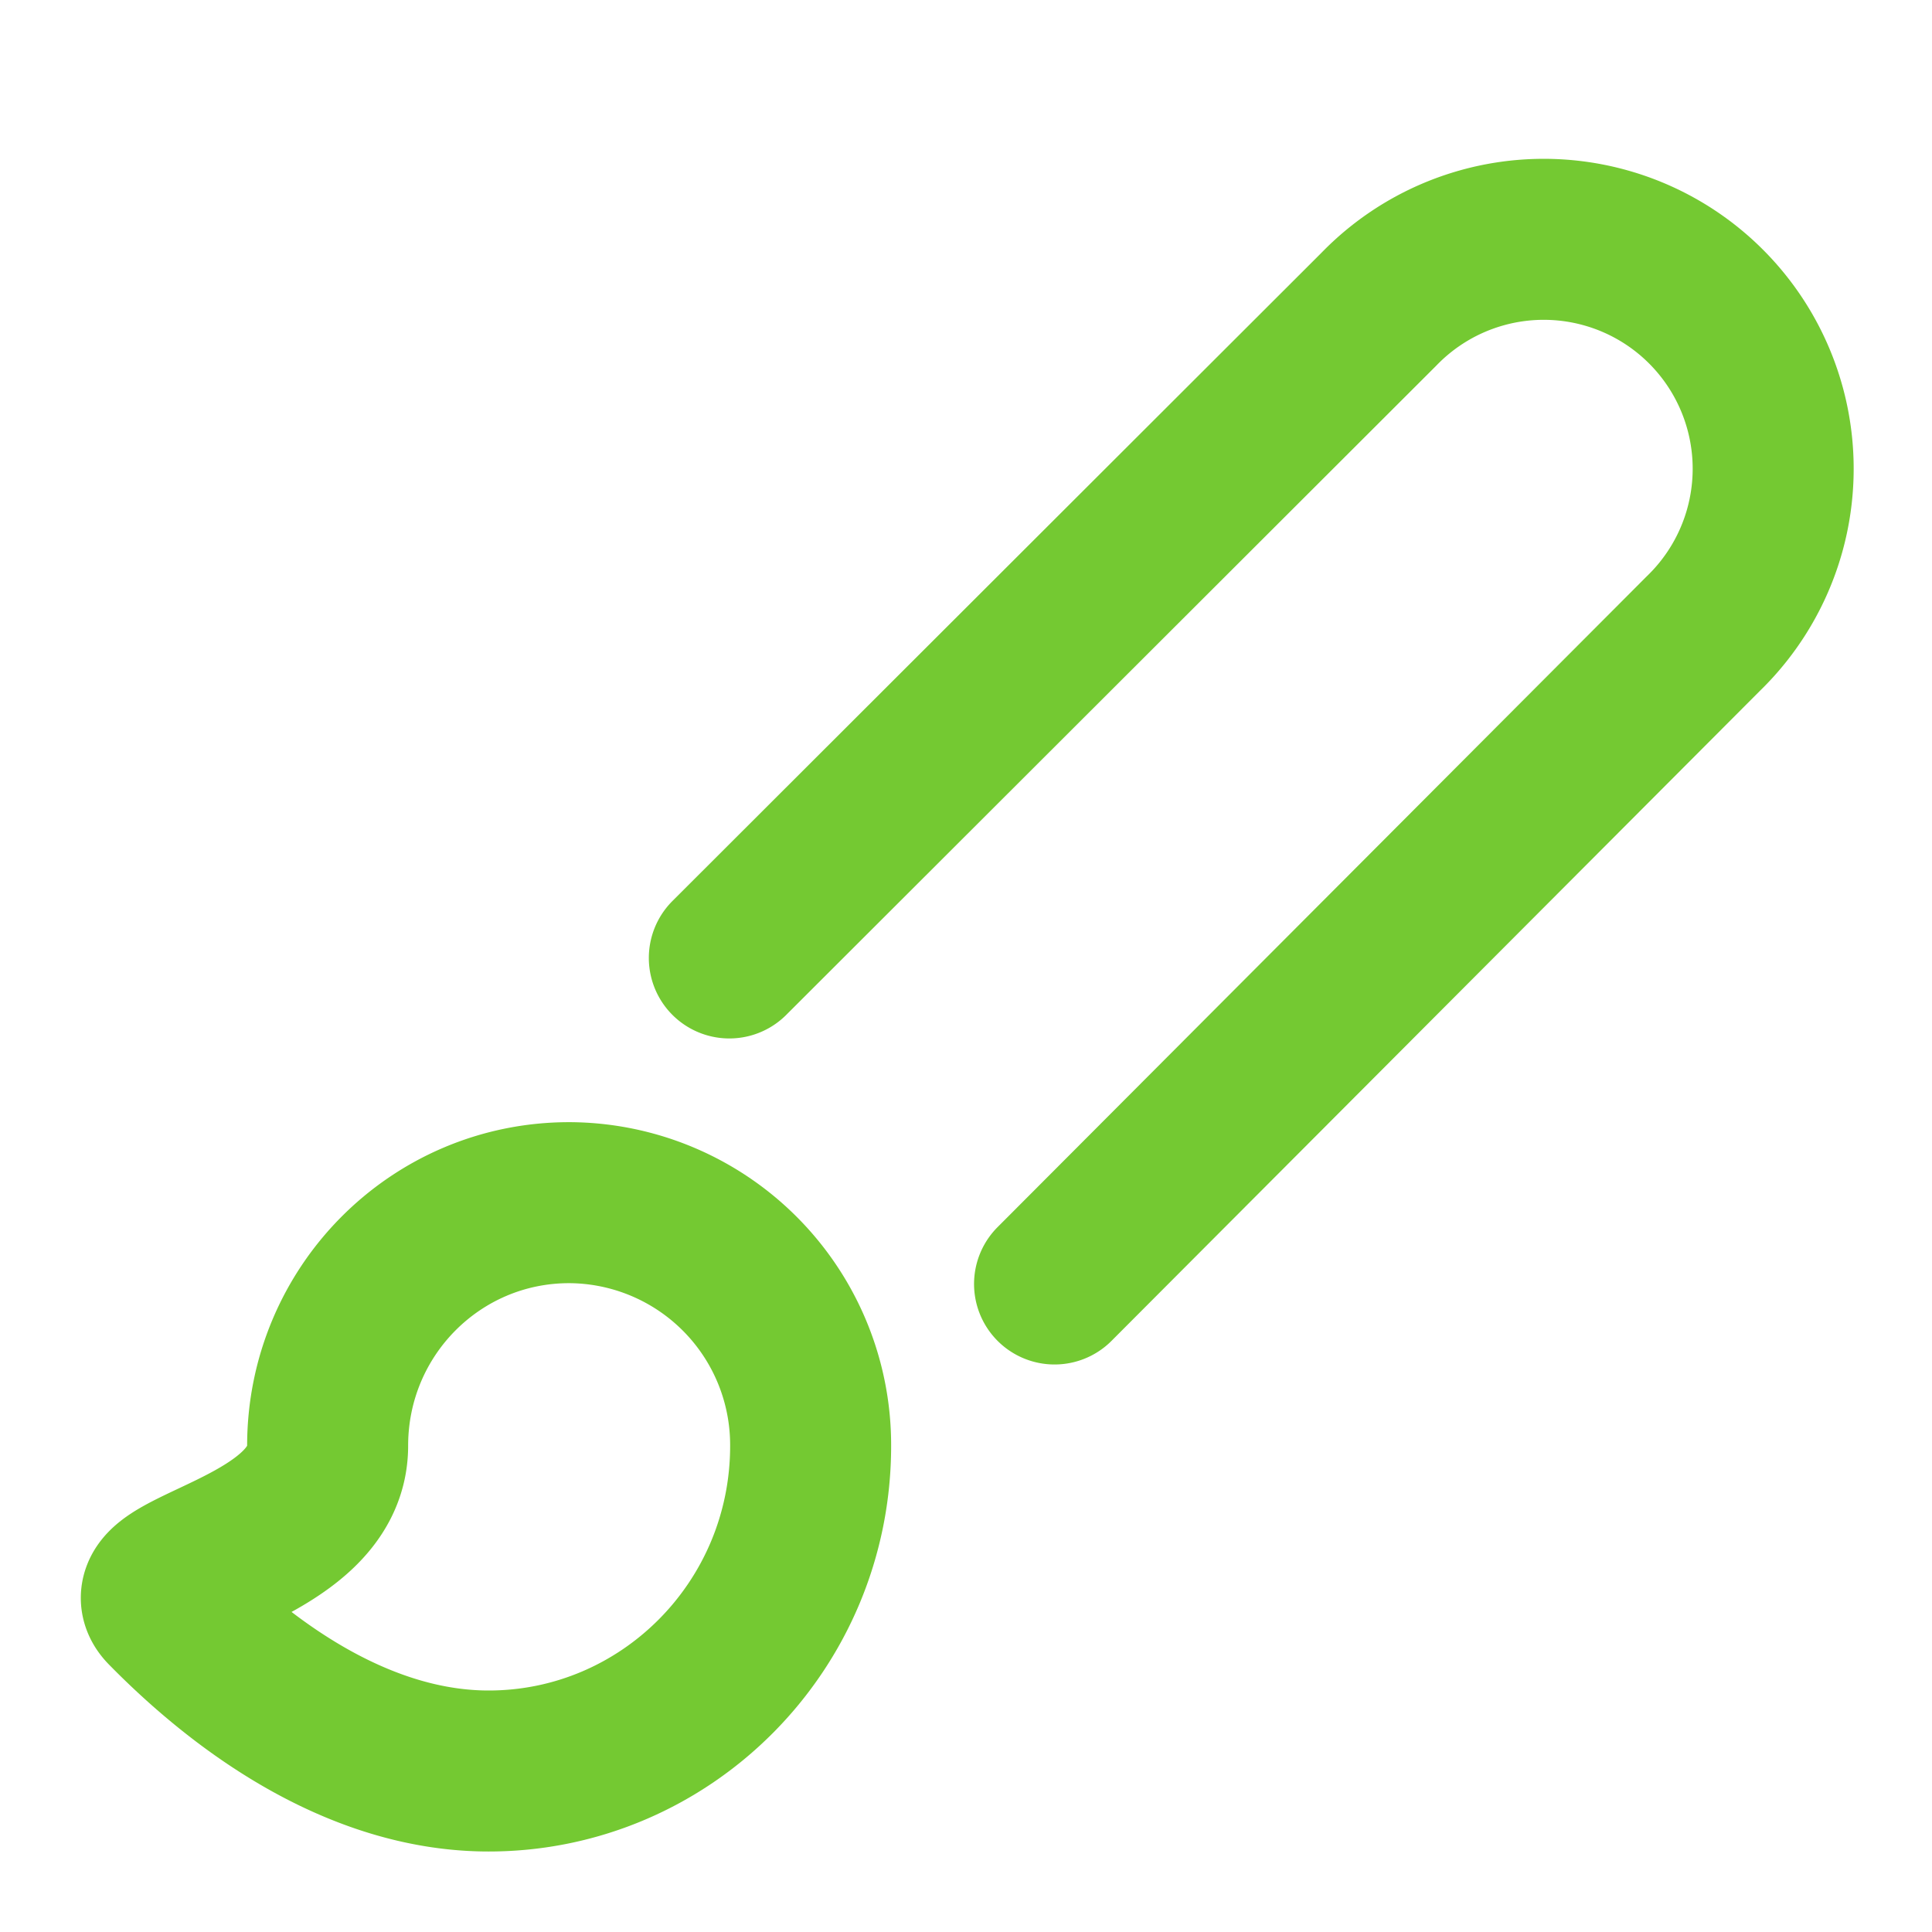
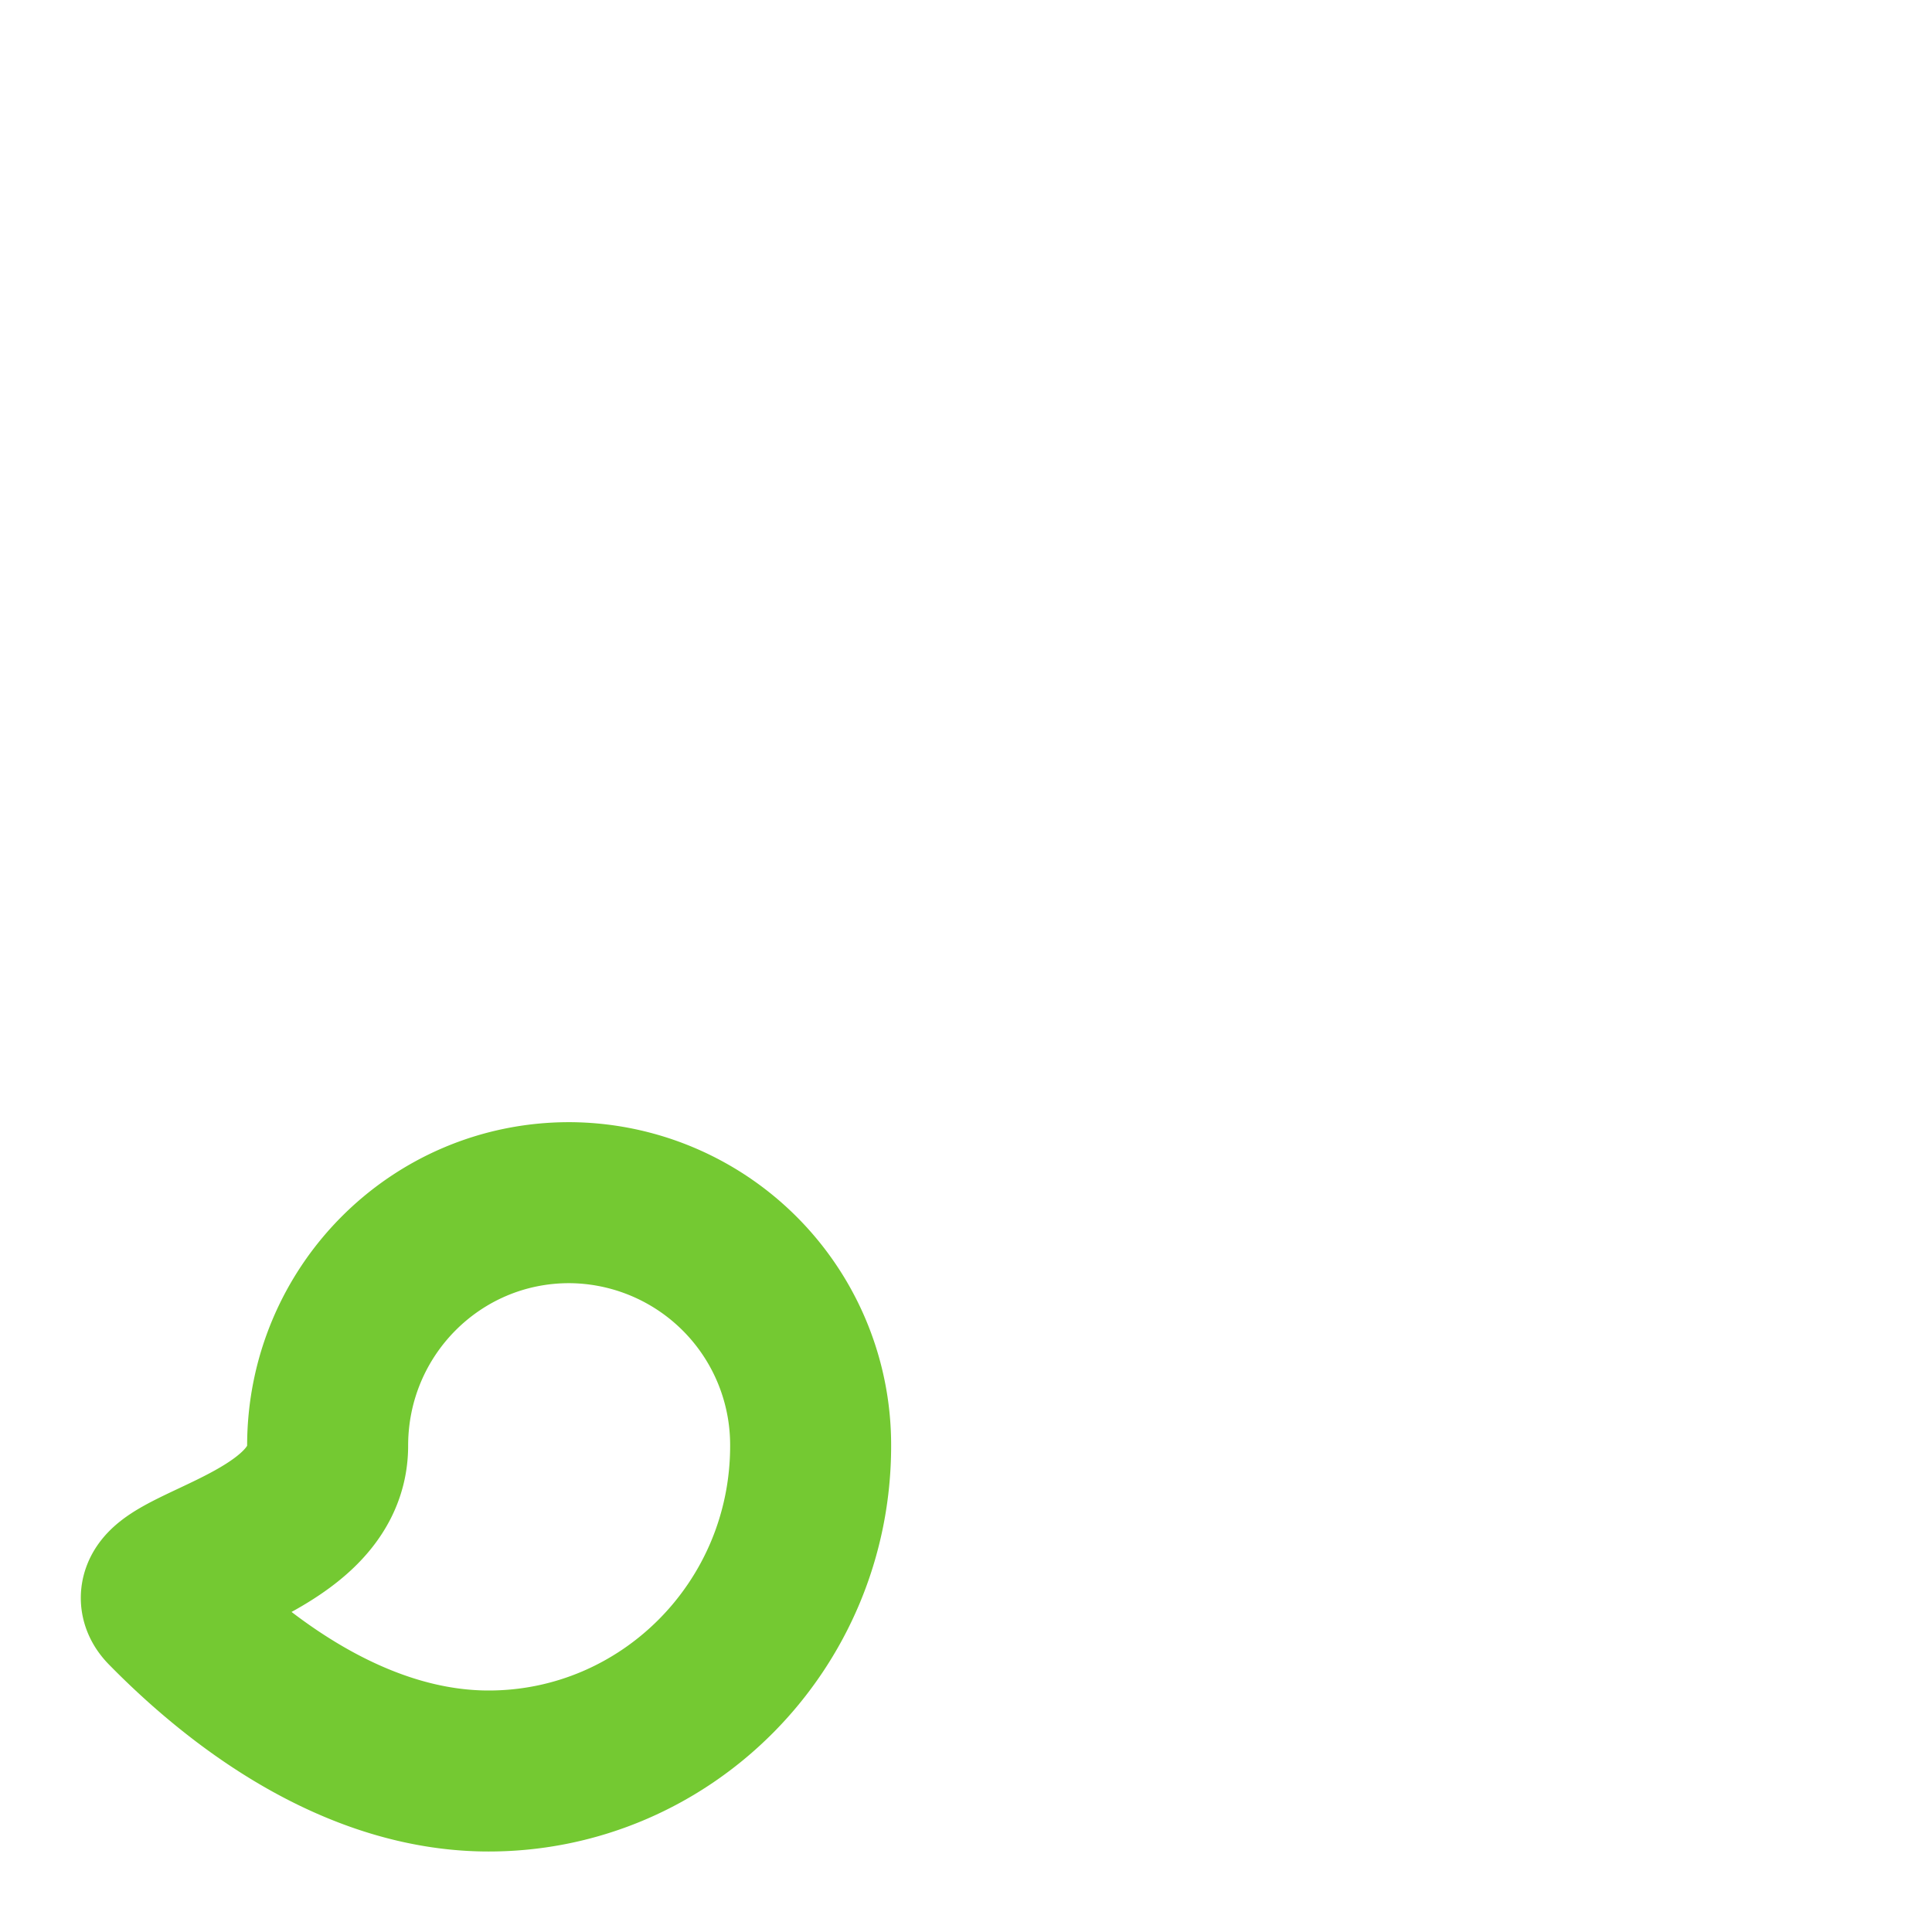
<svg xmlns="http://www.w3.org/2000/svg" width="24" height="24" viewBox="0 0 24 24" fill="none" stroke="#74C932" stroke-width="2" stroke-linecap="round" stroke-linejoin="round" class="lucide lucide-brush">
-   <path d="m9.06 11.9 8.07-8.06a2.85 2.85 0 1 1 4.03 4.03l-8.06 8.08" />
  <path d="M7.07 14.94c-1.66 0-3 1.35-3 3.02 0 1.33-2.5 1.52-2 2.02 1.08 1.1 2.49 2.02 4 2.02 2.2 0 4-1.8 4-4.04a3.01 3.01 0 0 0-3-3.02z" />
</svg>